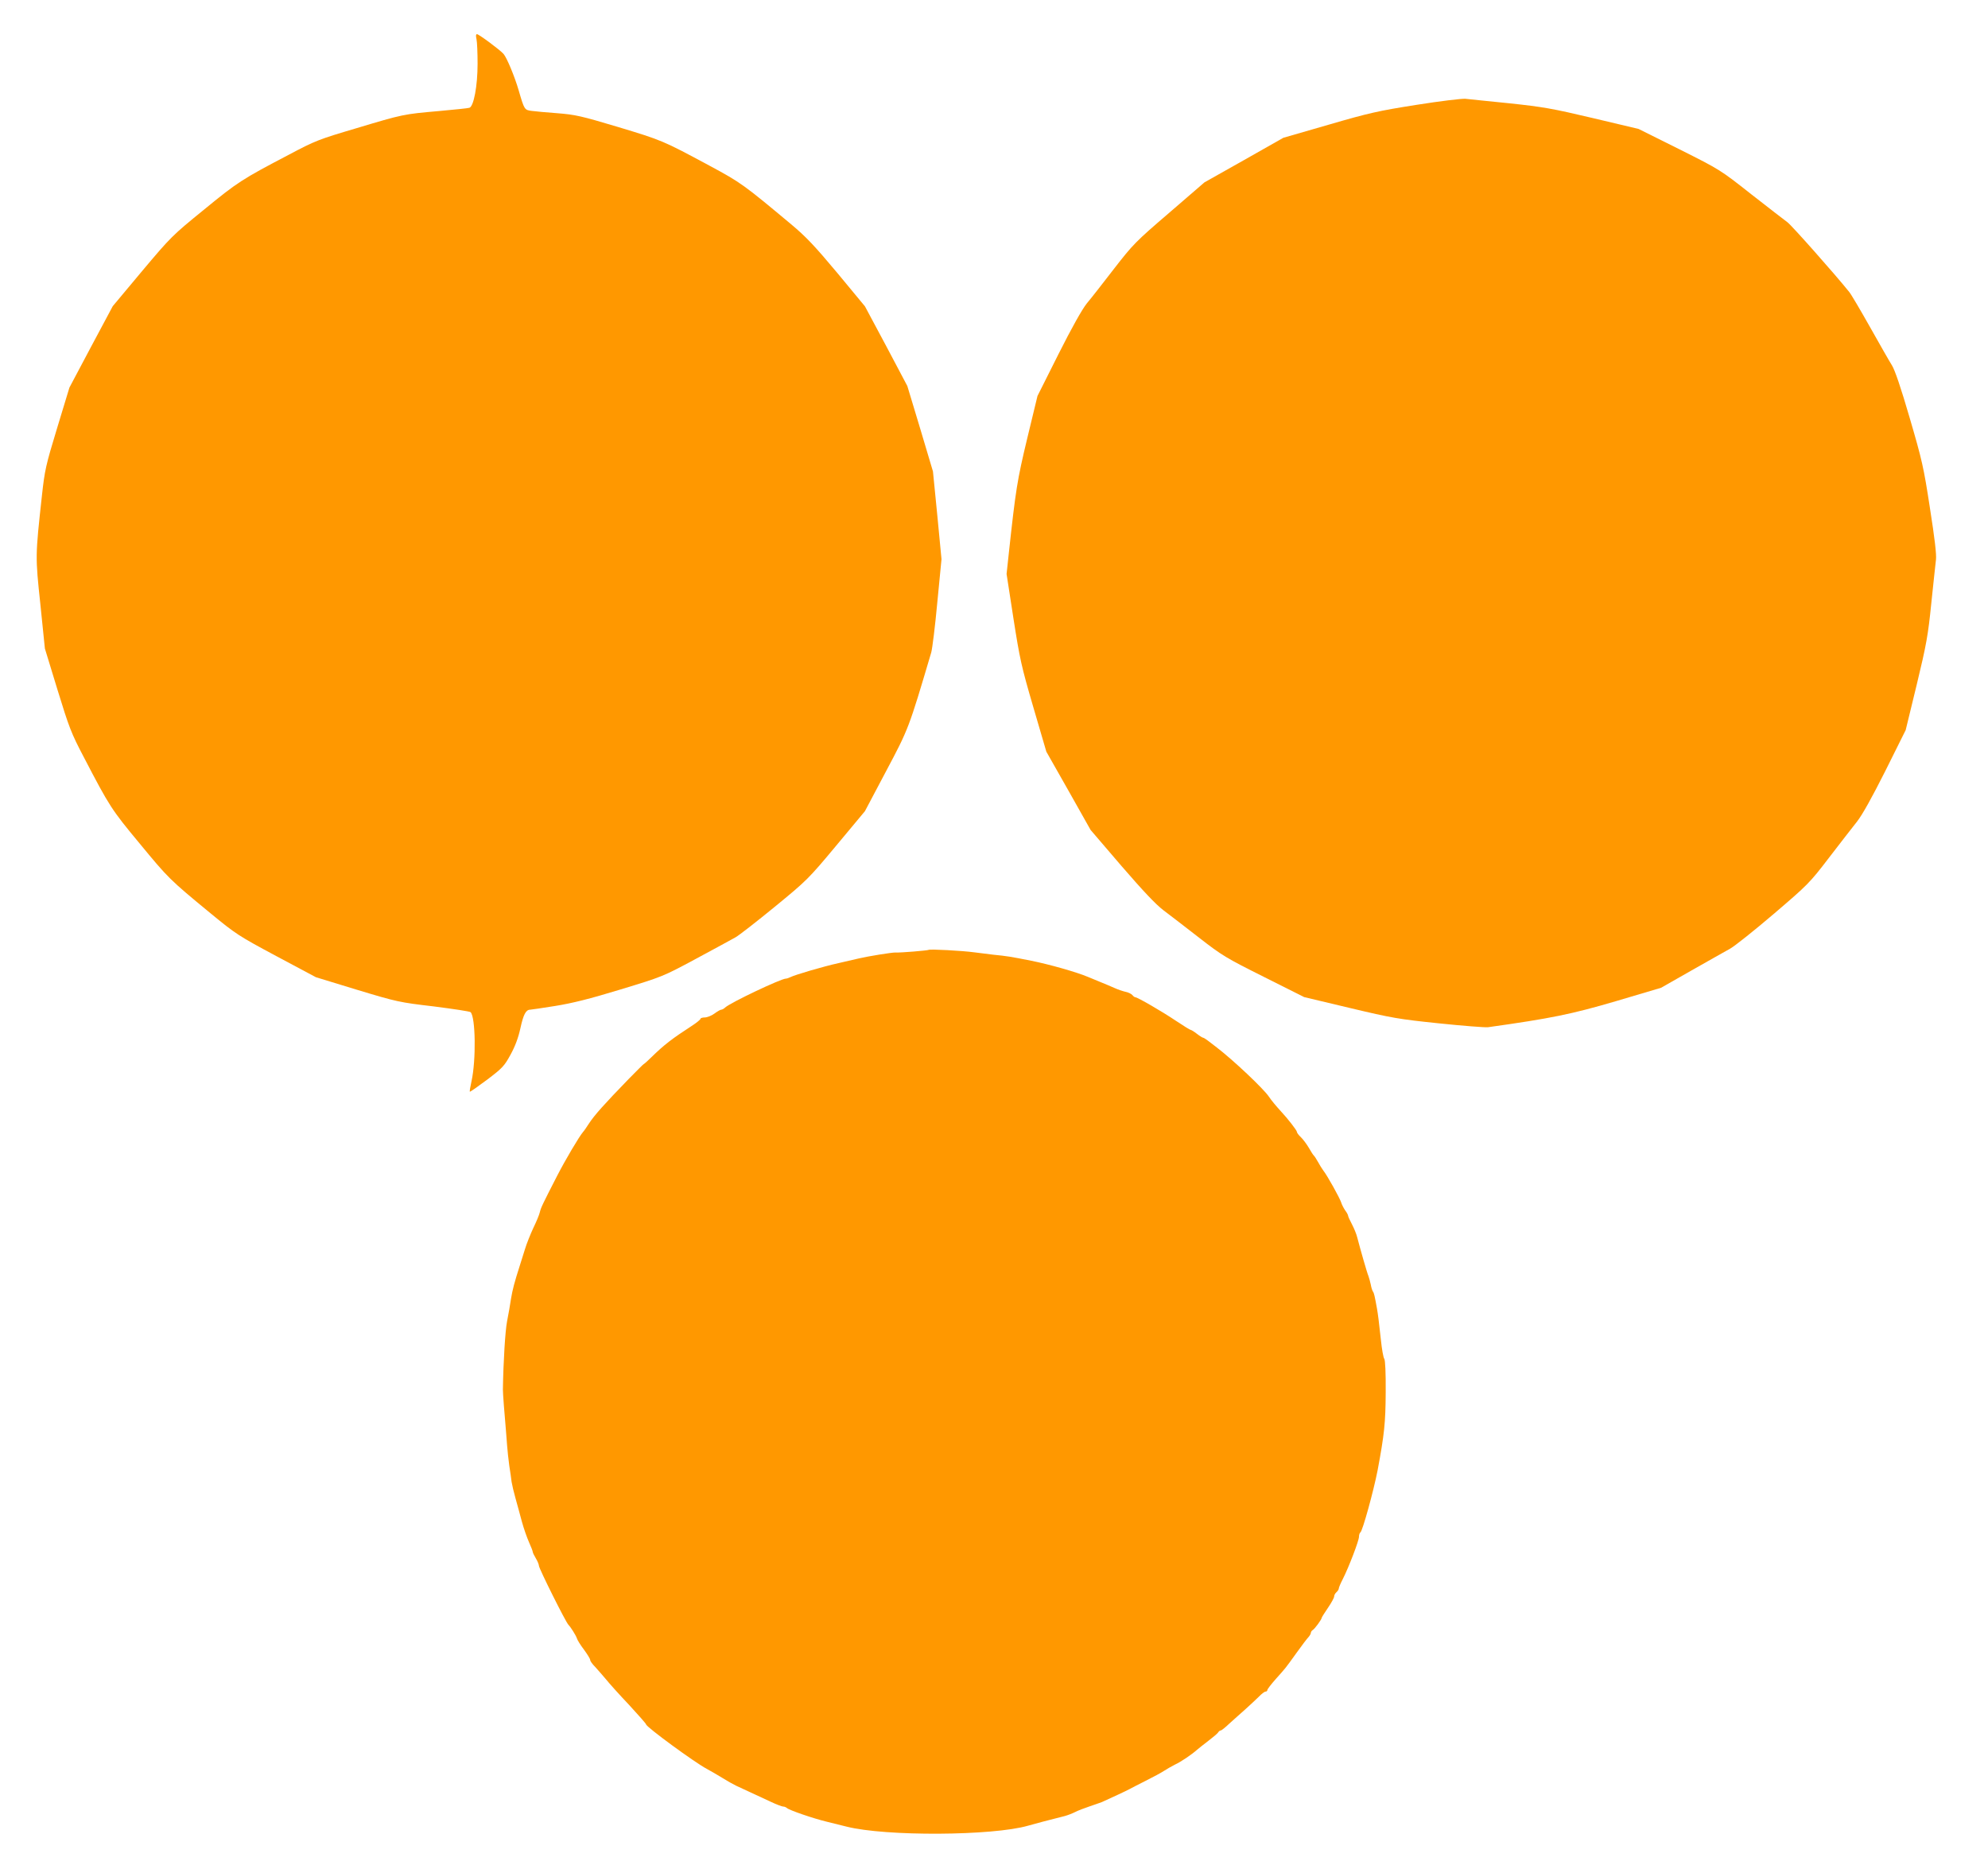
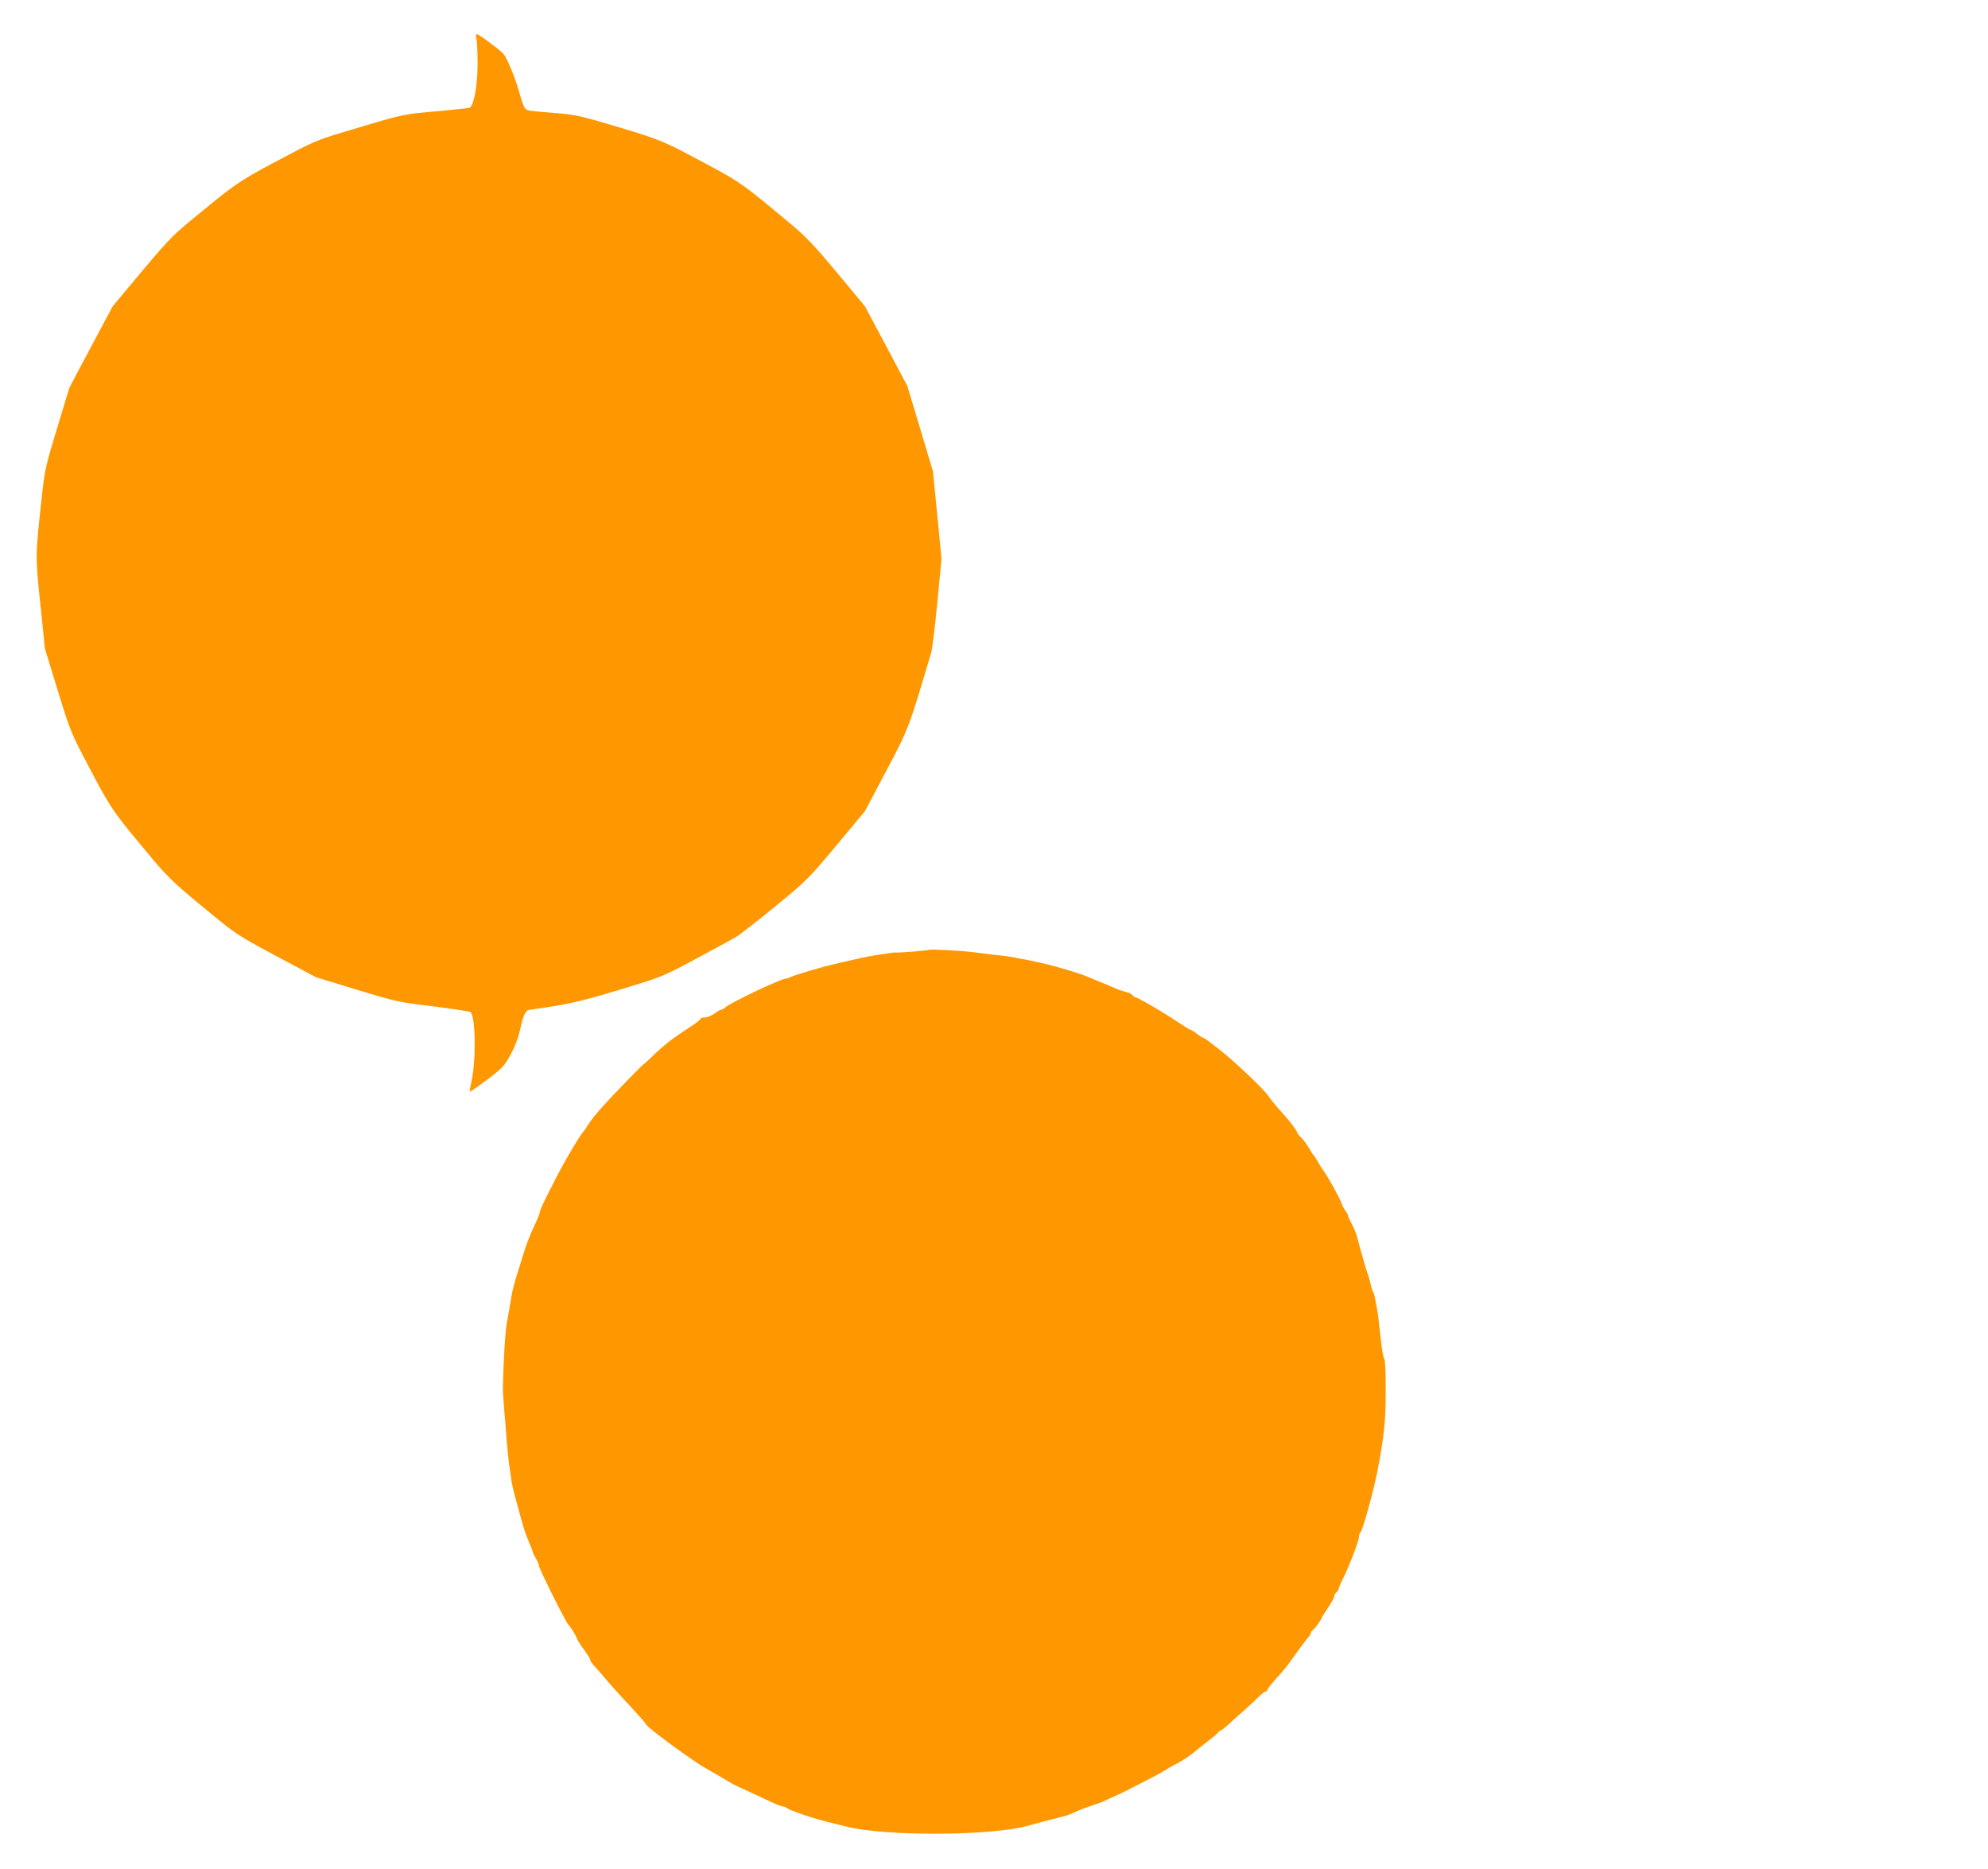
<svg xmlns="http://www.w3.org/2000/svg" version="1.0" width="1280pt" height="1203pt" viewBox="0 0 1280 1203" preserveAspectRatio="xMidYMid meet">
  <g transform="translate(0,1203) scale(0.1,-0.1)" fill="#ff9800" stroke="none">
    <path d="M3068 11778 c4 -18 7 -89 7 -158 0 -144 -25 -276 -53 -284 -9 -3 -98 -12 -197 -21 -227 -20 -229 -20 -532 -111 -240 -71 -262 -79 -435 -171 -298 -156 -328 -175 -545 -353 -203 -165 -213 -175 -398 -395 l-189 -226 -140 -262 -139 -262 -79 -260 c-74 -243 -80 -272 -98 -435 -43 -394 -43 -389 -10 -701 l29 -284 81 -265 c75 -244 88 -279 170 -435 165 -317 178 -337 359 -555 184 -223 191 -231 456 -449 163 -134 181 -146 424 -276 l255 -136 265 -81 c258 -78 273 -81 494 -107 125 -16 232 -32 237 -37 32 -32 36 -308 6 -444 -8 -36 -13 -66 -11 -68 2 -2 52 33 111 77 99 75 111 88 151 161 30 55 50 108 64 172 19 87 35 118 63 118 6 0 79 11 161 24 111 18 220 45 420 106 269 82 271 82 485 197 118 64 234 126 256 139 23 13 136 101 252 196 206 169 216 178 396 394 l185 222 136 257 c145 273 146 275 291 765 7 25 25 170 39 322 l27 278 -27 282 -28 283 -82 275 -83 275 -136 257 -137 256 -178 215 c-144 172 -201 233 -297 313 -304 254 -324 269 -525 377 -301 162 -307 164 -588 249 -240 72 -278 80 -391 89 -69 5 -144 12 -166 15 -47 6 -48 7 -84 131 -26 90 -77 212 -98 236 -24 27 -159 127 -171 127 -7 0 -8 -12 -3 -32z" />
-     <path d="M9120 11355 c-247 -39 -305 -52 -566 -128 l-291 -84 -254 -144 -254 -143 -227 -196 c-217 -186 -233 -203 -355 -360 -70 -91 -149 -192 -176 -224 -30 -38 -95 -153 -182 -326 l-135 -269 -66 -273 c-65 -271 -74 -328 -119 -743 l-14 -130 44 -285 c41 -262 51 -309 128 -572 l84 -287 143 -252 142 -252 198 -231 c141 -163 220 -247 271 -286 40 -30 144 -110 230 -177 148 -115 173 -130 417 -252 l259 -130 294 -70 c273 -65 314 -72 574 -99 154 -16 296 -27 315 -25 407 57 539 84 825 168 l290 86 195 111 c107 61 220 124 250 141 30 17 157 118 281 224 219 187 231 199 355 361 70 92 152 196 180 232 34 43 96 154 183 327 l131 263 71 292 c63 261 73 318 94 525 13 127 27 253 30 280 4 33 -8 136 -39 333 -40 262 -51 309 -130 579 -57 196 -96 310 -115 340 -16 25 -79 136 -141 246 -62 110 -122 212 -134 226 -93 116 -371 429 -397 448 -19 14 -124 95 -234 181 -199 157 -201 158 -462 289 l-263 131 -295 70 c-262 62 -321 72 -537 95 -134 13 -261 27 -283 29 -22 2 -164 -15 -315 -39z" />
    <path d="M5979 5915 c-5 -4 -181 -19 -214 -17 -21 1 -176 -24 -235 -38 -19 -4 -78 -18 -130 -30 -100 -22 -283 -76 -312 -91 -10 -5 -22 -9 -28 -9 -31 0 -356 -154 -391 -186 -8 -8 -20 -14 -25 -14 -6 0 -25 -11 -44 -25 -19 -14 -47 -25 -62 -25 -15 0 -28 -4 -28 -9 0 -5 -26 -26 -57 -46 -126 -82 -175 -119 -260 -202 -24 -24 -46 -43 -48 -43 -2 0 -46 -44 -98 -97 -157 -162 -219 -231 -255 -286 -15 -23 -31 -47 -37 -53 -26 -30 -115 -181 -168 -284 -95 -185 -104 -204 -111 -233 -3 -15 -22 -61 -42 -102 -19 -41 -44 -103 -54 -137 -11 -35 -26 -83 -34 -108 -34 -106 -46 -152 -56 -212 -5 -34 -16 -99 -25 -143 -12 -62 -24 -254 -27 -440 -1 -15 12 -183 18 -245 2 -30 7 -82 9 -115 2 -32 9 -91 14 -130 6 -38 13 -86 15 -105 3 -19 14 -66 25 -105 11 -38 29 -106 41 -150 12 -44 33 -104 46 -133 13 -29 24 -57 24 -62 0 -5 9 -24 20 -42 11 -18 20 -40 20 -48 1 -19 172 -362 190 -380 15 -15 48 -68 54 -86 3 -12 24 -45 46 -74 22 -30 40 -59 40 -66 0 -8 15 -28 33 -46 17 -19 48 -54 68 -78 20 -25 86 -99 148 -164 61 -66 111 -123 111 -127 0 -16 311 -244 390 -286 25 -13 70 -40 100 -58 30 -19 71 -42 90 -51 19 -9 62 -29 95 -44 33 -15 90 -42 127 -59 36 -17 73 -31 80 -31 8 0 18 -4 24 -9 14 -14 171 -68 259 -89 44 -11 100 -25 125 -31 252 -64 942 -60 1170 6 48 14 133 36 236 62 18 5 47 16 65 25 19 10 61 26 94 37 33 11 69 24 80 28 49 22 161 74 175 82 8 5 56 29 105 54 50 25 104 54 120 65 17 11 48 29 70 40 39 18 107 64 143 96 9 8 42 34 72 57 30 23 59 47 63 54 4 7 12 13 17 13 5 0 29 19 54 43 26 23 72 65 103 92 31 28 71 65 88 82 17 18 37 33 43 33 7 0 12 5 12 10 0 6 25 38 56 73 65 73 56 61 133 168 33 46 67 91 76 100 8 9 15 21 15 27 0 6 6 15 13 19 13 8 57 68 57 78 0 3 18 32 40 64 22 32 40 65 40 73 0 9 7 21 15 28 8 7 15 18 15 24 0 6 12 34 26 61 39 77 104 247 104 272 0 12 4 24 9 28 14 8 85 267 111 400 43 230 51 305 52 502 1 125 -3 207 -9 215 -6 7 -16 63 -22 123 -14 128 -18 159 -25 200 -15 83 -19 101 -26 110 -4 6 -11 26 -14 45 -4 19 -11 44 -15 55 -9 20 -53 175 -72 248 -5 22 -21 60 -34 85 -14 26 -25 51 -25 55 0 5 -8 21 -19 35 -10 15 -22 38 -26 52 -9 28 -90 174 -115 205 -8 11 -24 36 -34 55 -11 19 -22 37 -26 40 -4 3 -19 26 -33 51 -15 25 -38 56 -52 69 -14 13 -25 28 -25 34 0 9 -58 84 -102 131 -32 35 -62 71 -78 95 -34 51 -230 236 -336 317 -16 12 -41 32 -56 43 -14 11 -29 20 -33 20 -3 0 -21 11 -39 25 -18 14 -36 25 -40 25 -4 0 -46 26 -94 58 -89 60 -248 152 -262 152 -4 0 -13 6 -19 14 -7 8 -27 18 -44 21 -18 4 -50 15 -72 25 -22 10 -65 28 -95 40 -30 13 -64 26 -75 31 -73 31 -250 81 -365 104 -136 27 -155 30 -245 39 -27 3 -81 10 -120 15 -80 11 -290 22 -296 16z" />
  </g>
</svg>